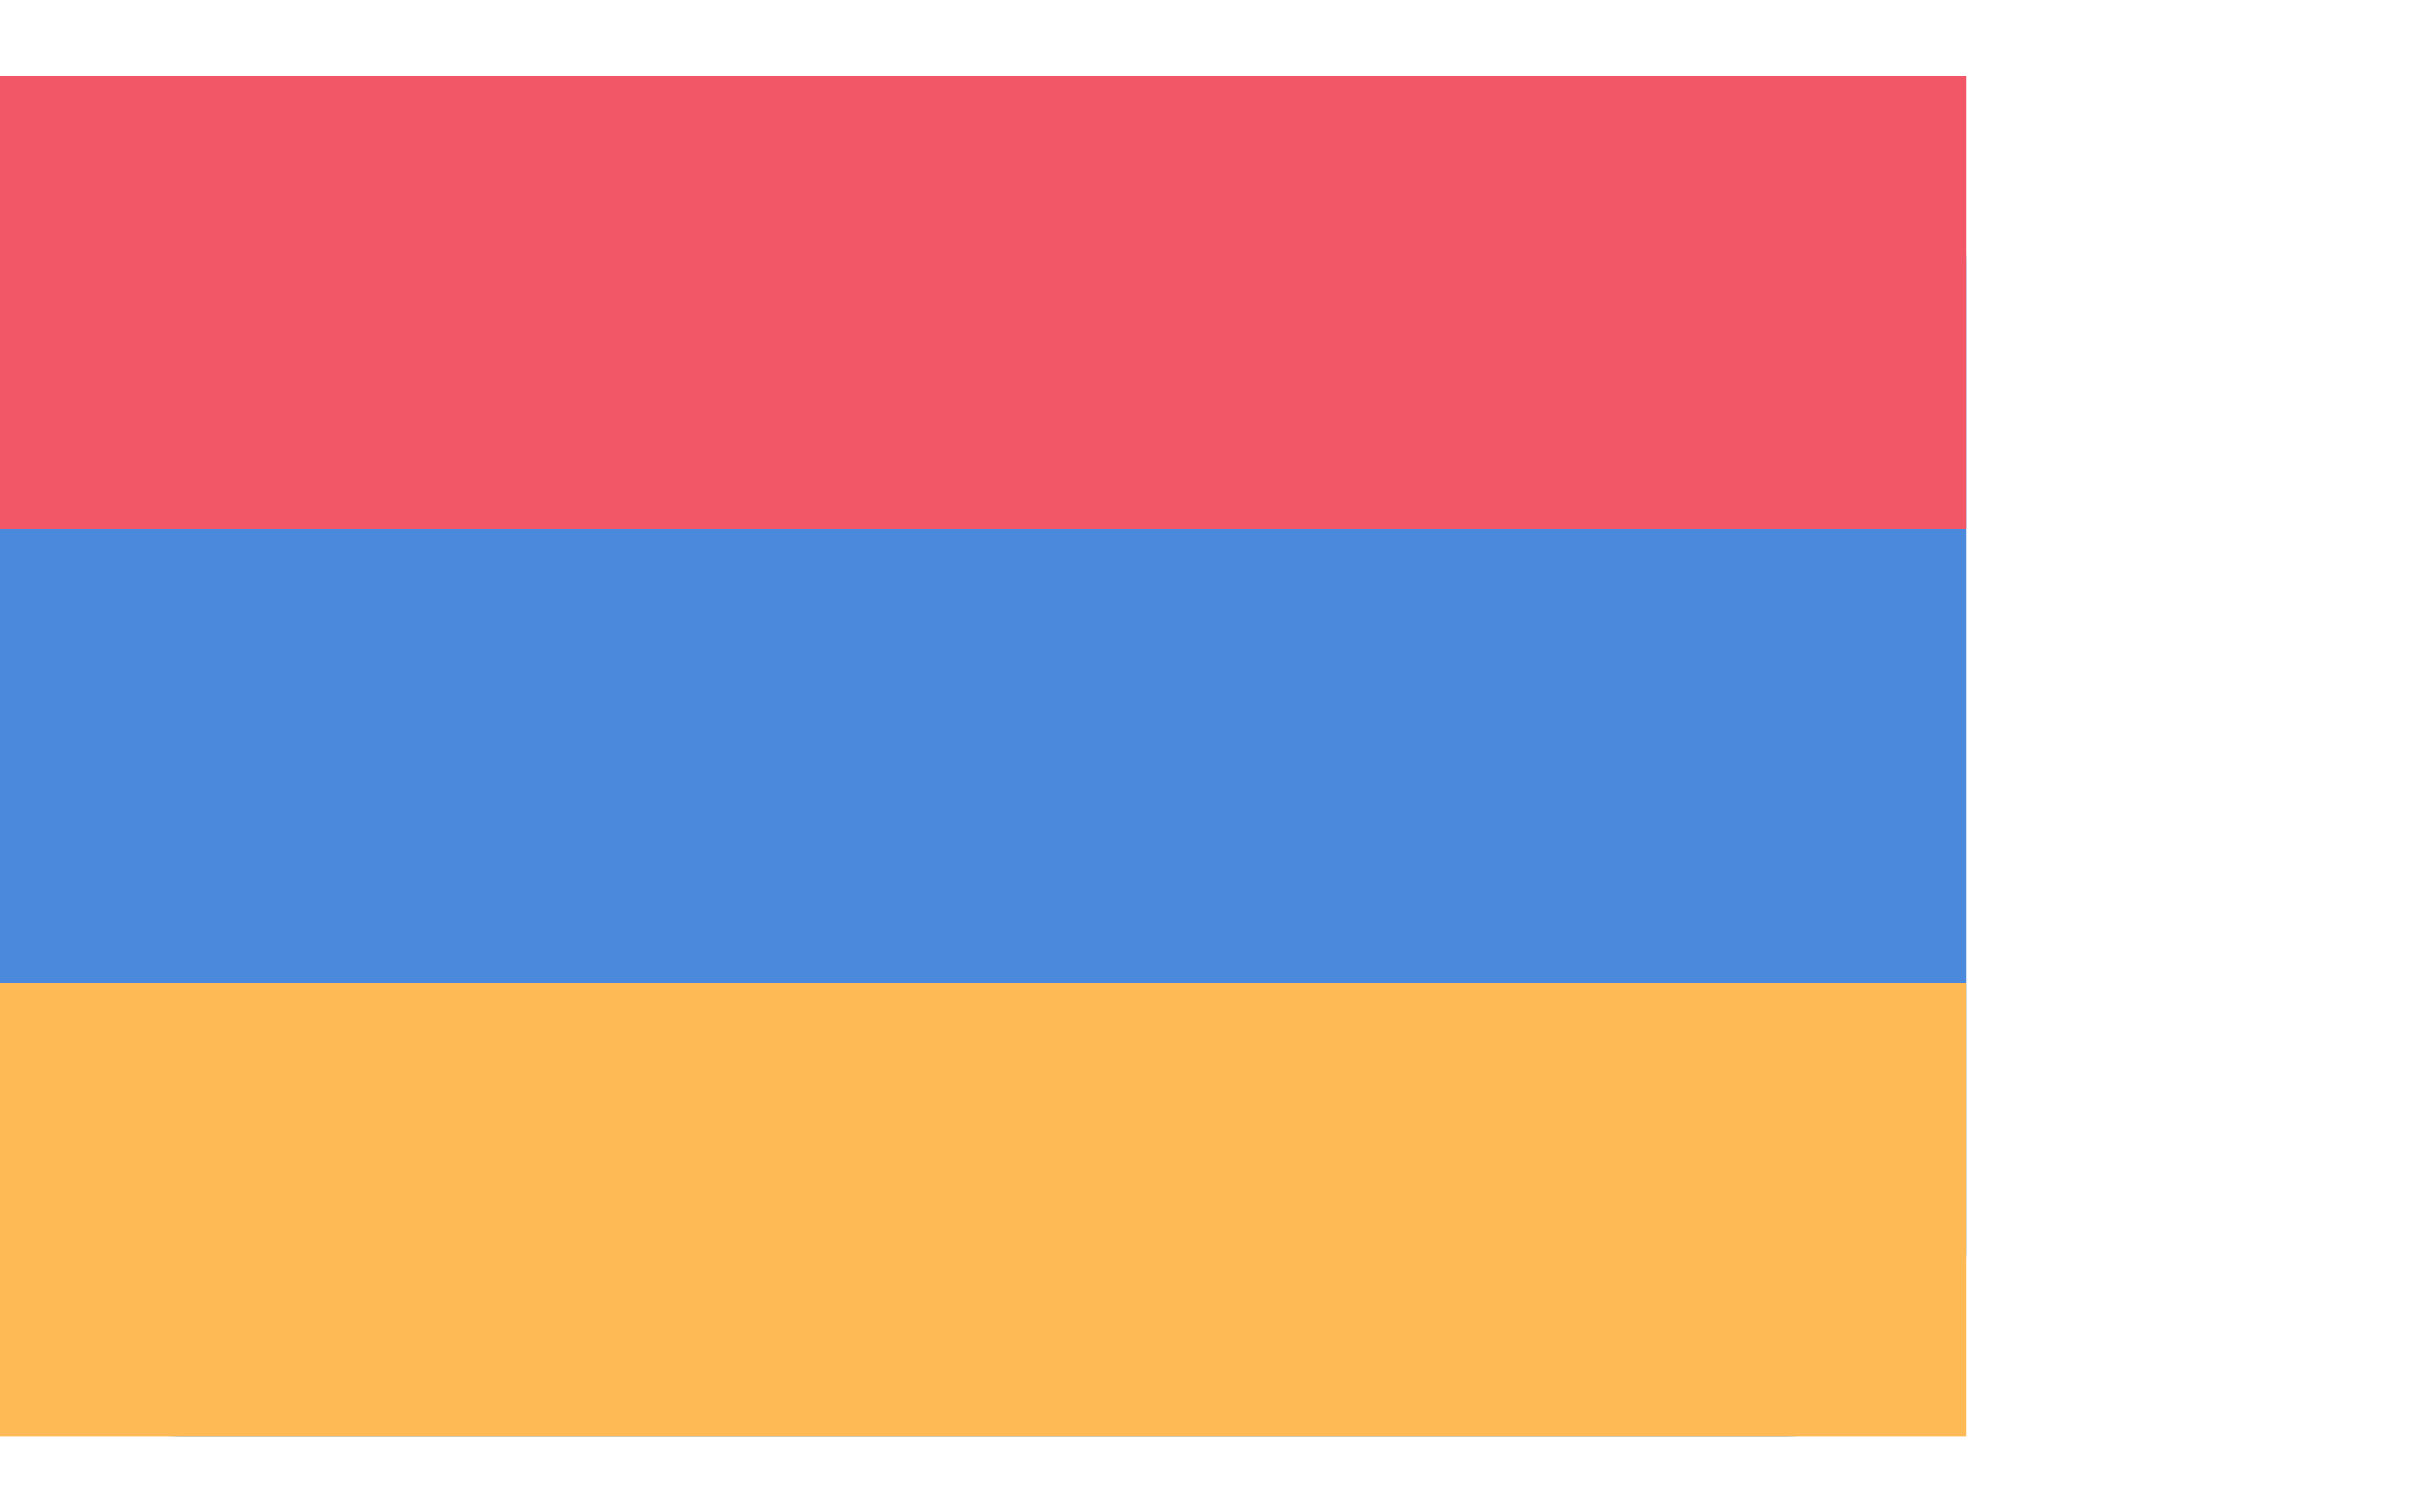
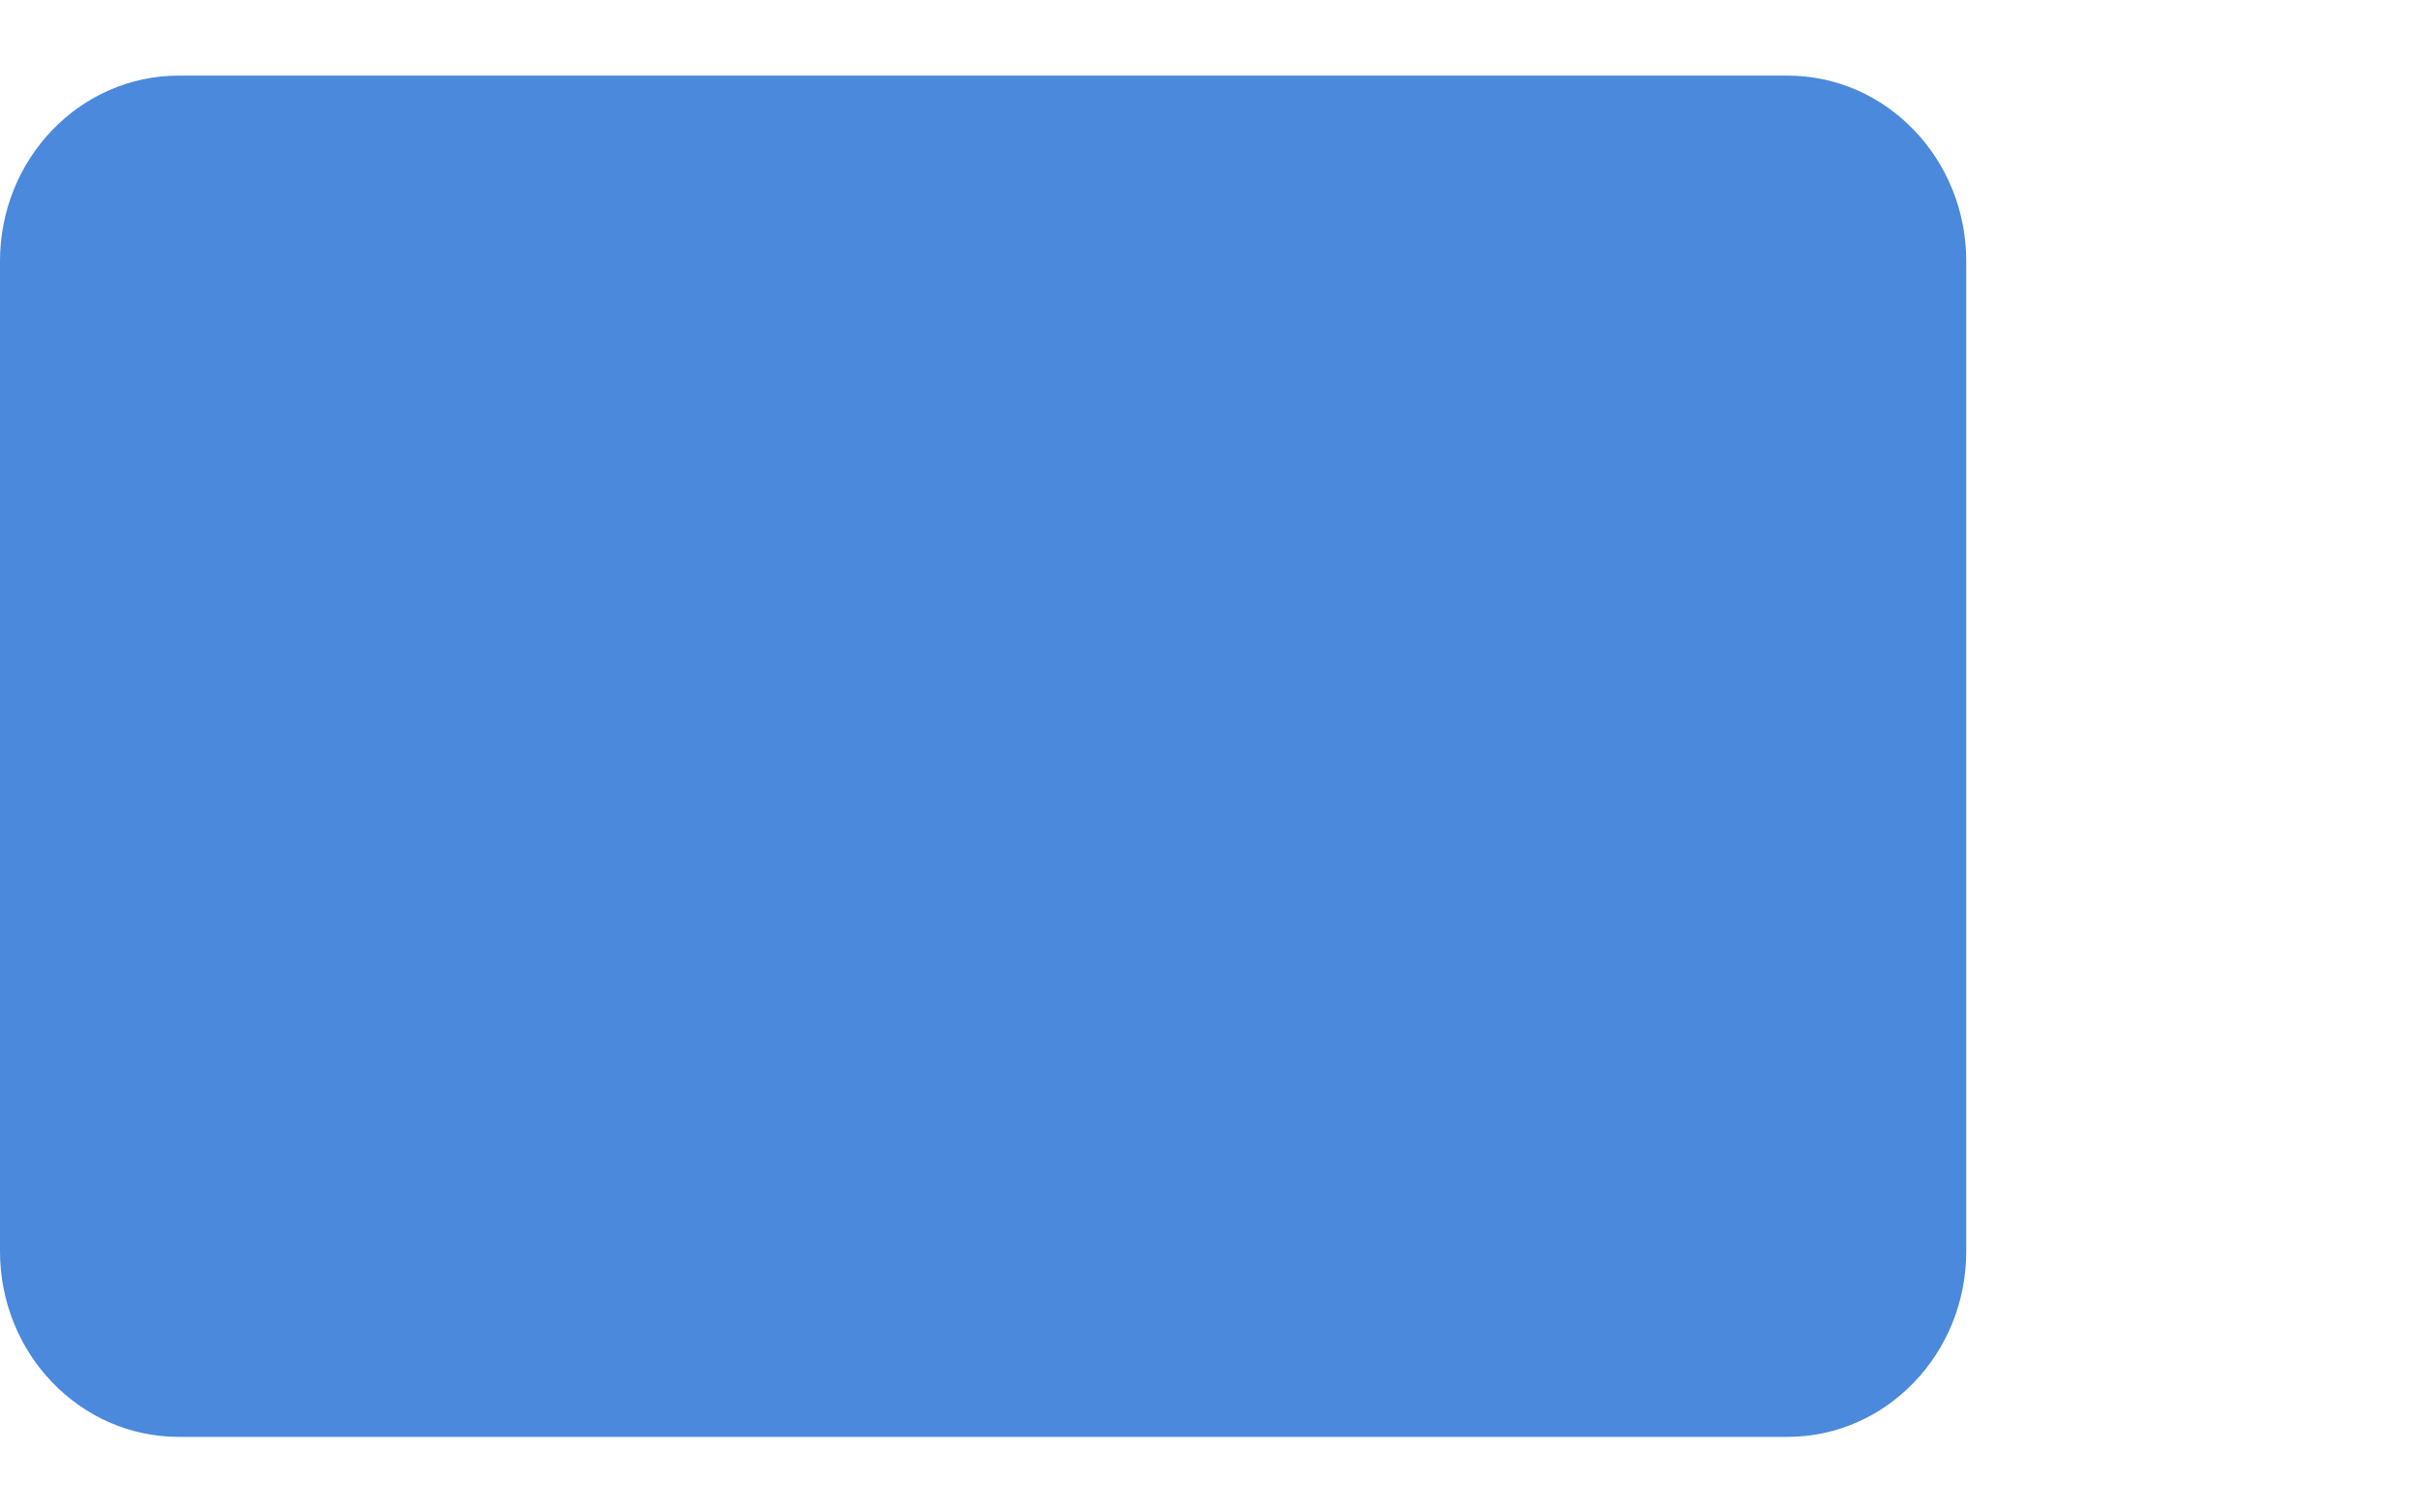
<svg xmlns="http://www.w3.org/2000/svg" width="32" height="20" viewBox="0 0 32 20" fill="none">
  <path fill-rule="evenodd" clip-rule="evenodd" d="M23.637 1H2.363C1.058 1 0 2.099 0 3.454V16.545C0 17.901 1.058 19 2.363 19H23.637C24.942 19 26 17.901 26 16.545V3.454C26 2.099 24.942 1 23.637 1Z" fill="#4A89DC" />
-   <path fill-rule="evenodd" clip-rule="evenodd" d="M0 7.001H26V1.001H0V7.001Z" fill="#F25767" />
-   <path fill-rule="evenodd" clip-rule="evenodd" d="M0 19H26V13H0V19Z" fill="#FEBA55" />
+   <path fill-rule="evenodd" clip-rule="evenodd" d="M0 7.001H26H0V7.001Z" fill="#F25767" />
</svg>